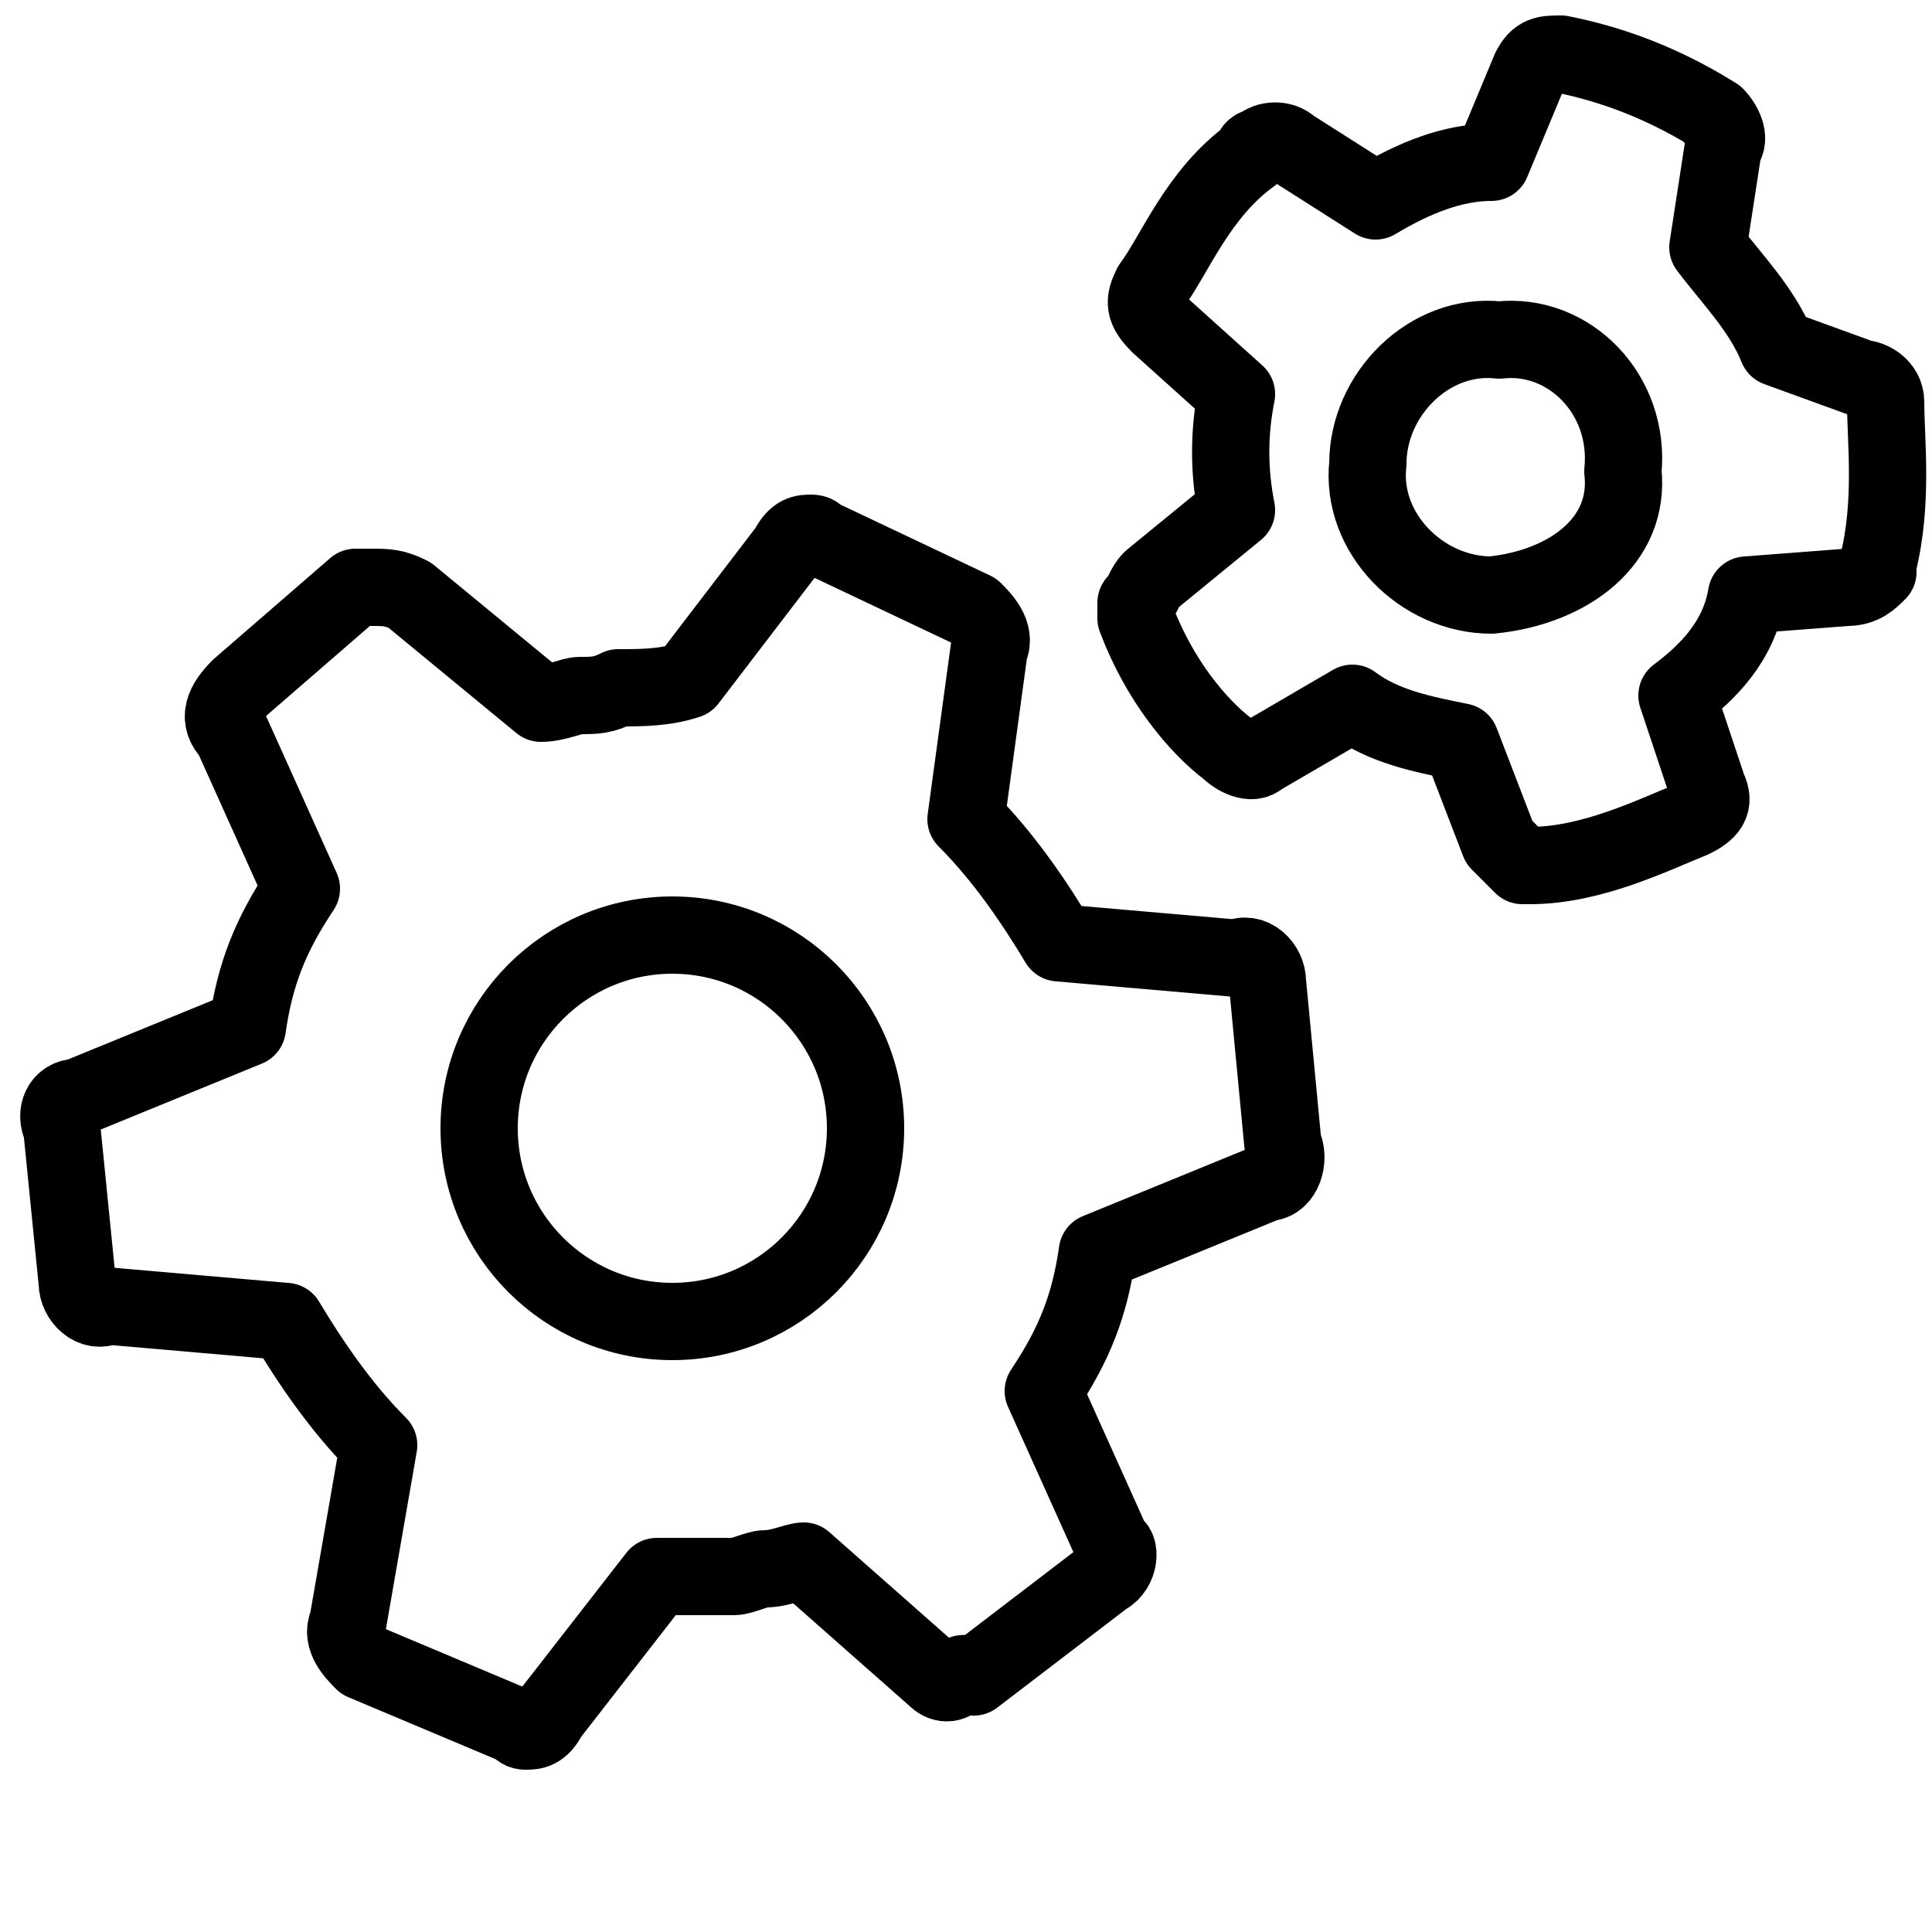
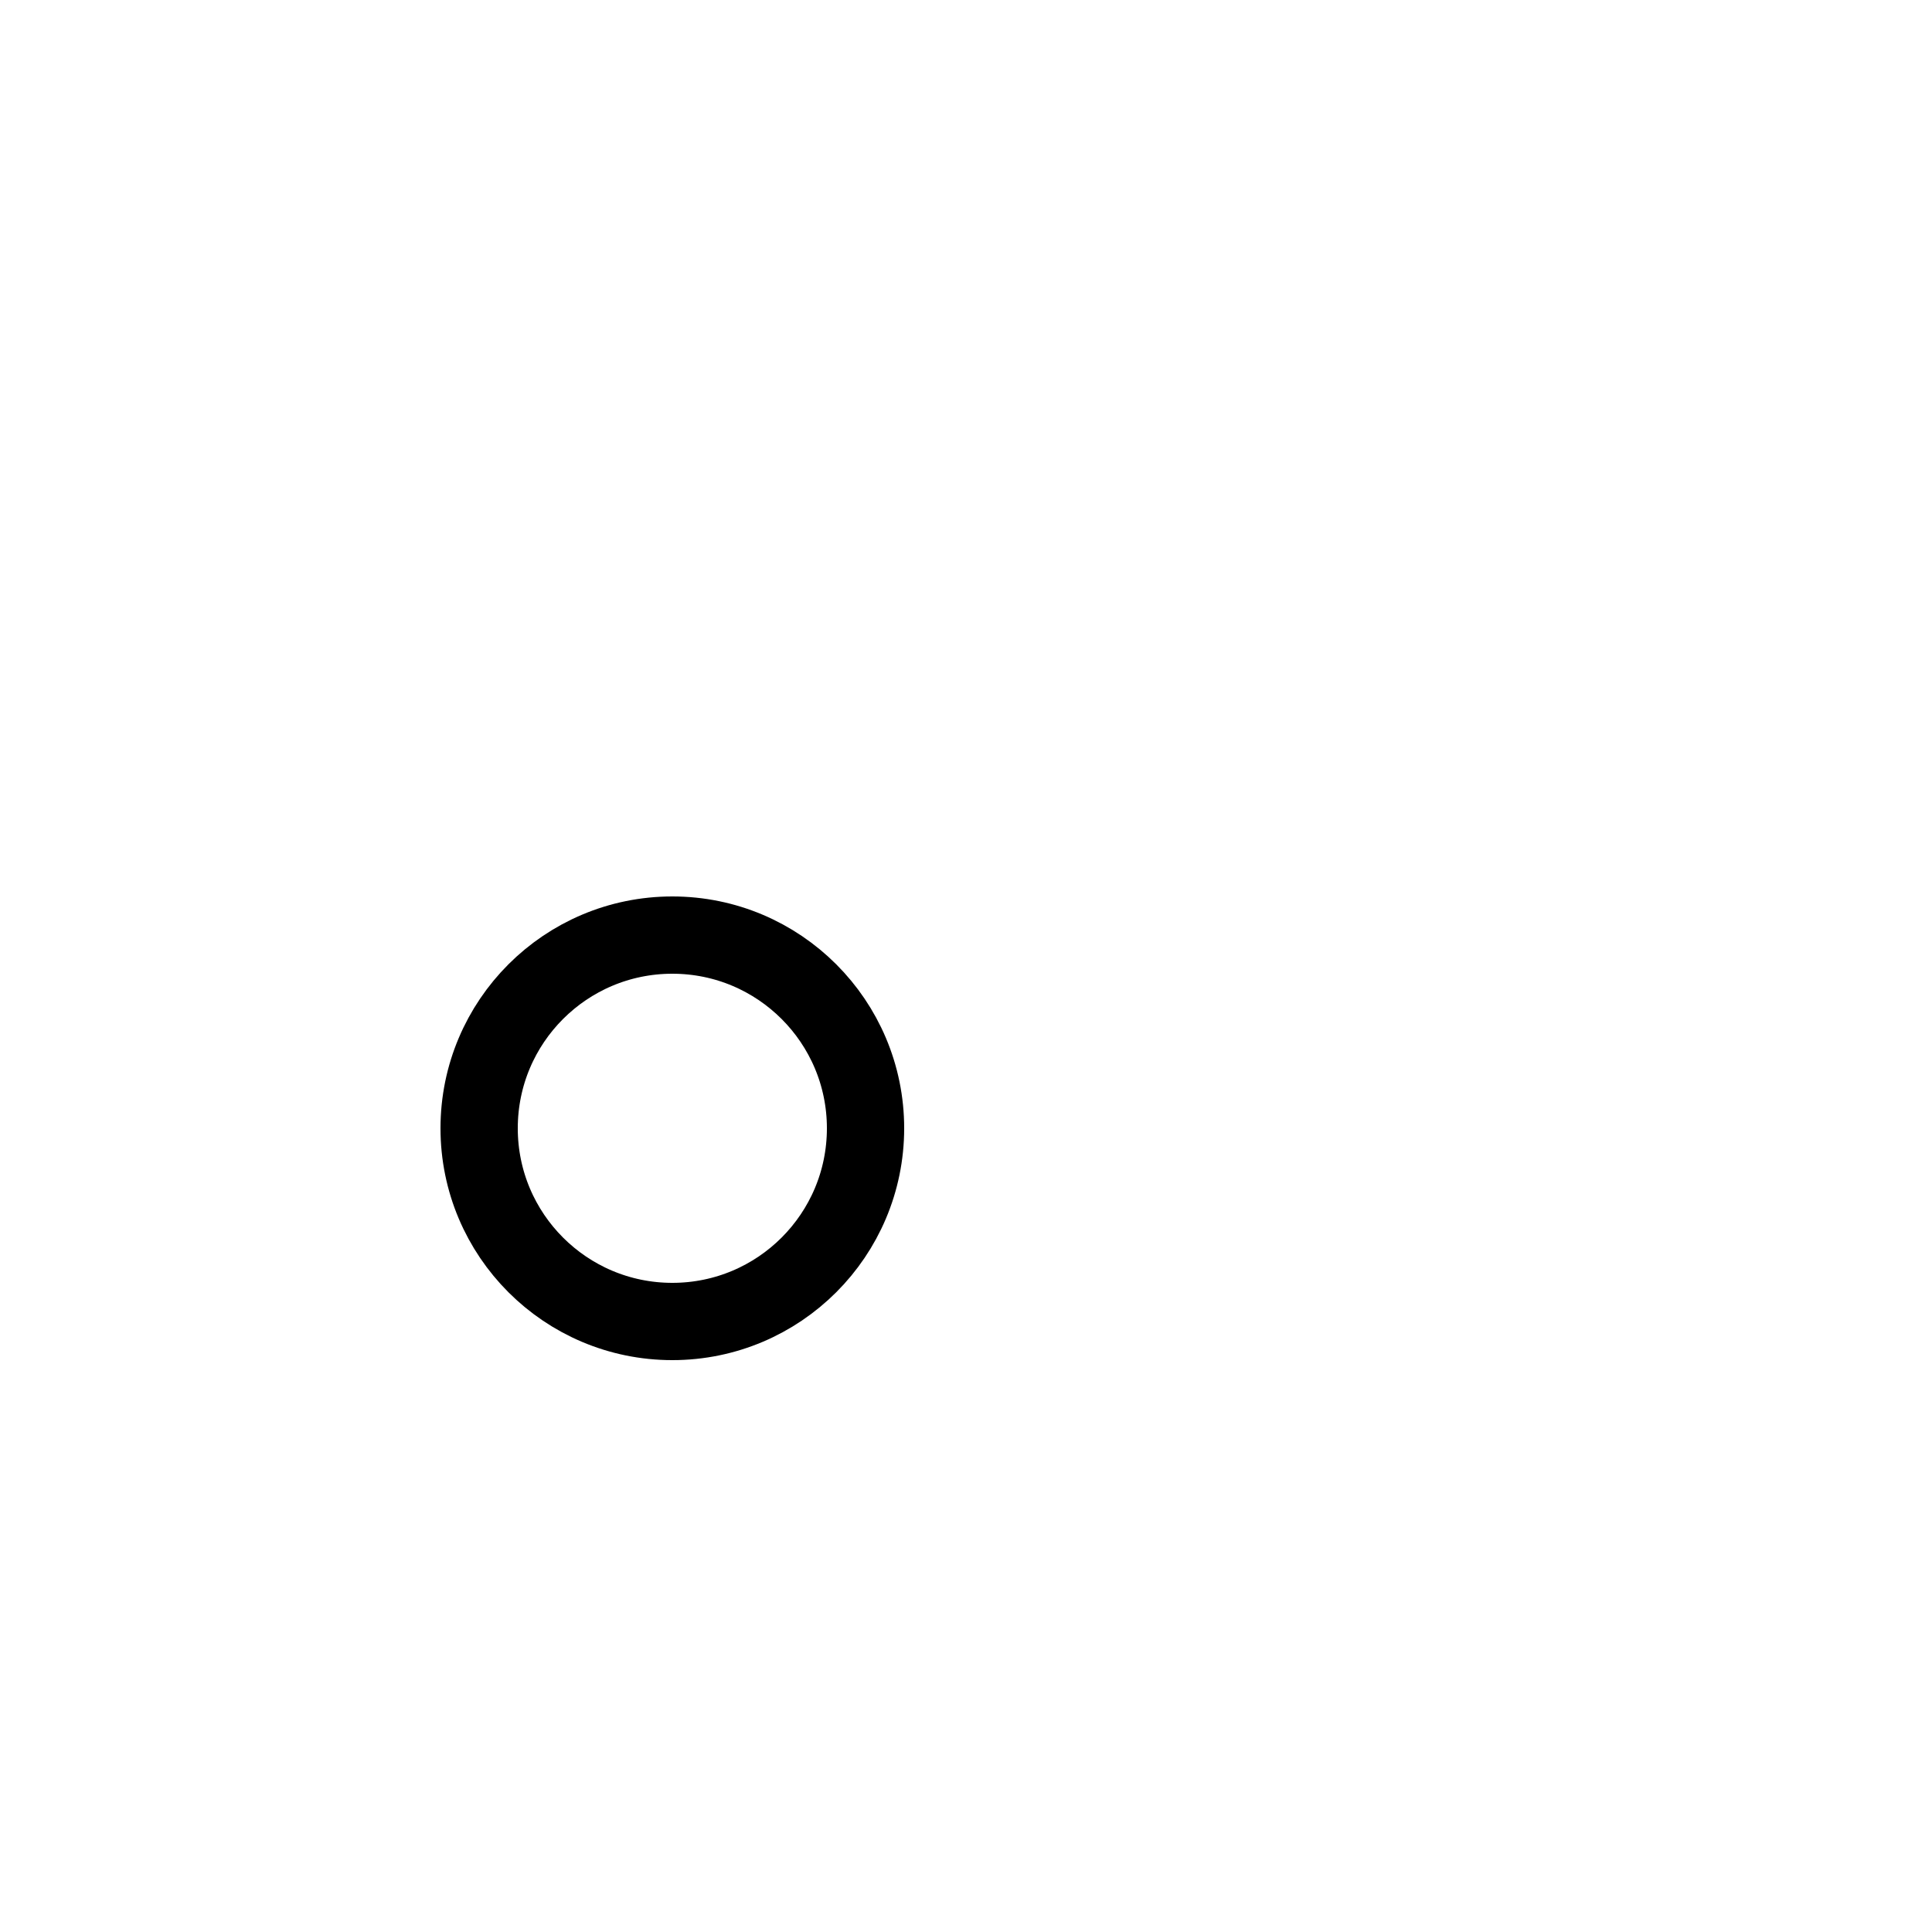
<svg xmlns="http://www.w3.org/2000/svg" version="1.1" id="Layer_1" x="0px" y="0px" viewBox="0 0 25 25" style="enable-background:new 0 0 25 25;" xml:space="preserve">
  <style type="text/css">
	.st0{fill:none;stroke:#000000;stroke-linejoin:round;stroke-miterlimit:10;}
	.st1{fill:none;stroke:#000000;stroke-miterlimit:10;}
</style>
  <g>
-     <path class="st0" d="M22.2,1.5C22.2,1.5,22.1,1.5,22.2,1.5C22.1,1.5,22.1,1.5,22.2,1.5c-0.8-0.5-1.5-0.7-2-0.8   c-0.2,0-0.3,0-0.4,0.2l-0.5,1.2c-0.5,0-1,0.2-1.5,0.5l-1.1-0.7c-0.1-0.1-0.3-0.1-0.4,0c0,0-0.1,0-0.1,0.1l0,0   c-0.7,0.5-1,1.3-1.3,1.7c-0.1,0.2-0.1,0.3,0.1,0.5l1,0.9c-0.1,0.5-0.1,1,0,1.5l-1.1,0.9c-0.1,0.1-0.1,0.2-0.2,0.3l0,0.1l0,0.1l0,0   c0.3,0.8,0.8,1.4,1.2,1.7c0.1,0.1,0.3,0.2,0.4,0.1l1.2-0.7c0.4,0.3,0.9,0.4,1.4,0.5l0.5,1.3c0.1,0.1,0.2,0.2,0.3,0.3l0.1,0l0,0   c0.8,0,1.6-0.4,2.1-0.6c0.2-0.1,0.3-0.2,0.2-0.4L21.7,9c0.4-0.3,0.8-0.7,0.9-1.3l1.3-0.1c0.2,0,0.3-0.1,0.4-0.2l0-0.1l0,0   c0.2-0.8,0.1-1.6,0.1-2.1c0-0.2-0.2-0.3-0.3-0.3l-1.1-0.4c-0.2-0.5-0.6-0.9-0.9-1.3l0.2-1.3C22.4,1.8,22.3,1.6,22.2,1.5z M21,6.1   c0.1,0.9-0.7,1.5-1.7,1.6c-0.9,0-1.7-0.8-1.6-1.7c0-0.9,0.8-1.7,1.7-1.6C20.3,4.3,21.1,5.1,21,6.1z" />
-   </g>
+     </g>
  <g>
-     <path class="st0" d="M4.8,7.6c-0.1,0-0.1,0-0.2,0L3.1,8.9C2.9,9.1,2.8,9.3,3,9.5l0.9,2c-0.4,0.6-0.6,1.1-0.7,1.8L1,14.2   c-0.2,0-0.3,0.2-0.2,0.4l0,0L1,16.6c0,0.2,0.2,0.4,0.4,0.3l2.3,0.2c0.3,0.5,0.7,1.1,1.2,1.6L4.5,21c-0.1,0.2,0.1,0.4,0.2,0.5   l1.9,0.8c0.1,0,0.1,0.1,0.2,0.1s0.2,0,0.3-0.2l1.4-1.8c0.3,0,0.6,0,1,0c0.1,0,0.3-0.1,0.4-0.1c0.2,0,0.4-0.1,0.5-0.1l1.7,1.5   c0.1,0.1,0.2,0.1,0.3,0s0.1,0,0.2,0l1.7-1.3c0.2-0.1,0.2-0.4,0.1-0.4l-0.9-2c0.4-0.6,0.6-1.1,0.7-1.8l2.2-0.9   c0.2,0,0.3-0.3,0.2-0.5l-0.2-2.1c0-0.2-0.2-0.4-0.4-0.3l-2.3-0.2c-0.3-0.5-0.7-1.1-1.2-1.6l0.3-2.2c0.1-0.2-0.1-0.4-0.2-0.5   l-1.9-0.9c-0.1,0-0.1-0.1-0.2-0.1c-0.1,0-0.2,0-0.3,0.2L8.9,8.8C8.6,8.9,8.3,8.9,8,8.9C7.8,9,7.7,9,7.5,9C7.4,9,7.2,9.1,7,9.1   L5.3,7.7C5.1,7.6,5,7.6,4.8,7.6L4.8,7.6z" />
    <circle class="st1" cx="8.7" cy="14.6" r="2.5" />
  </g>
</svg>